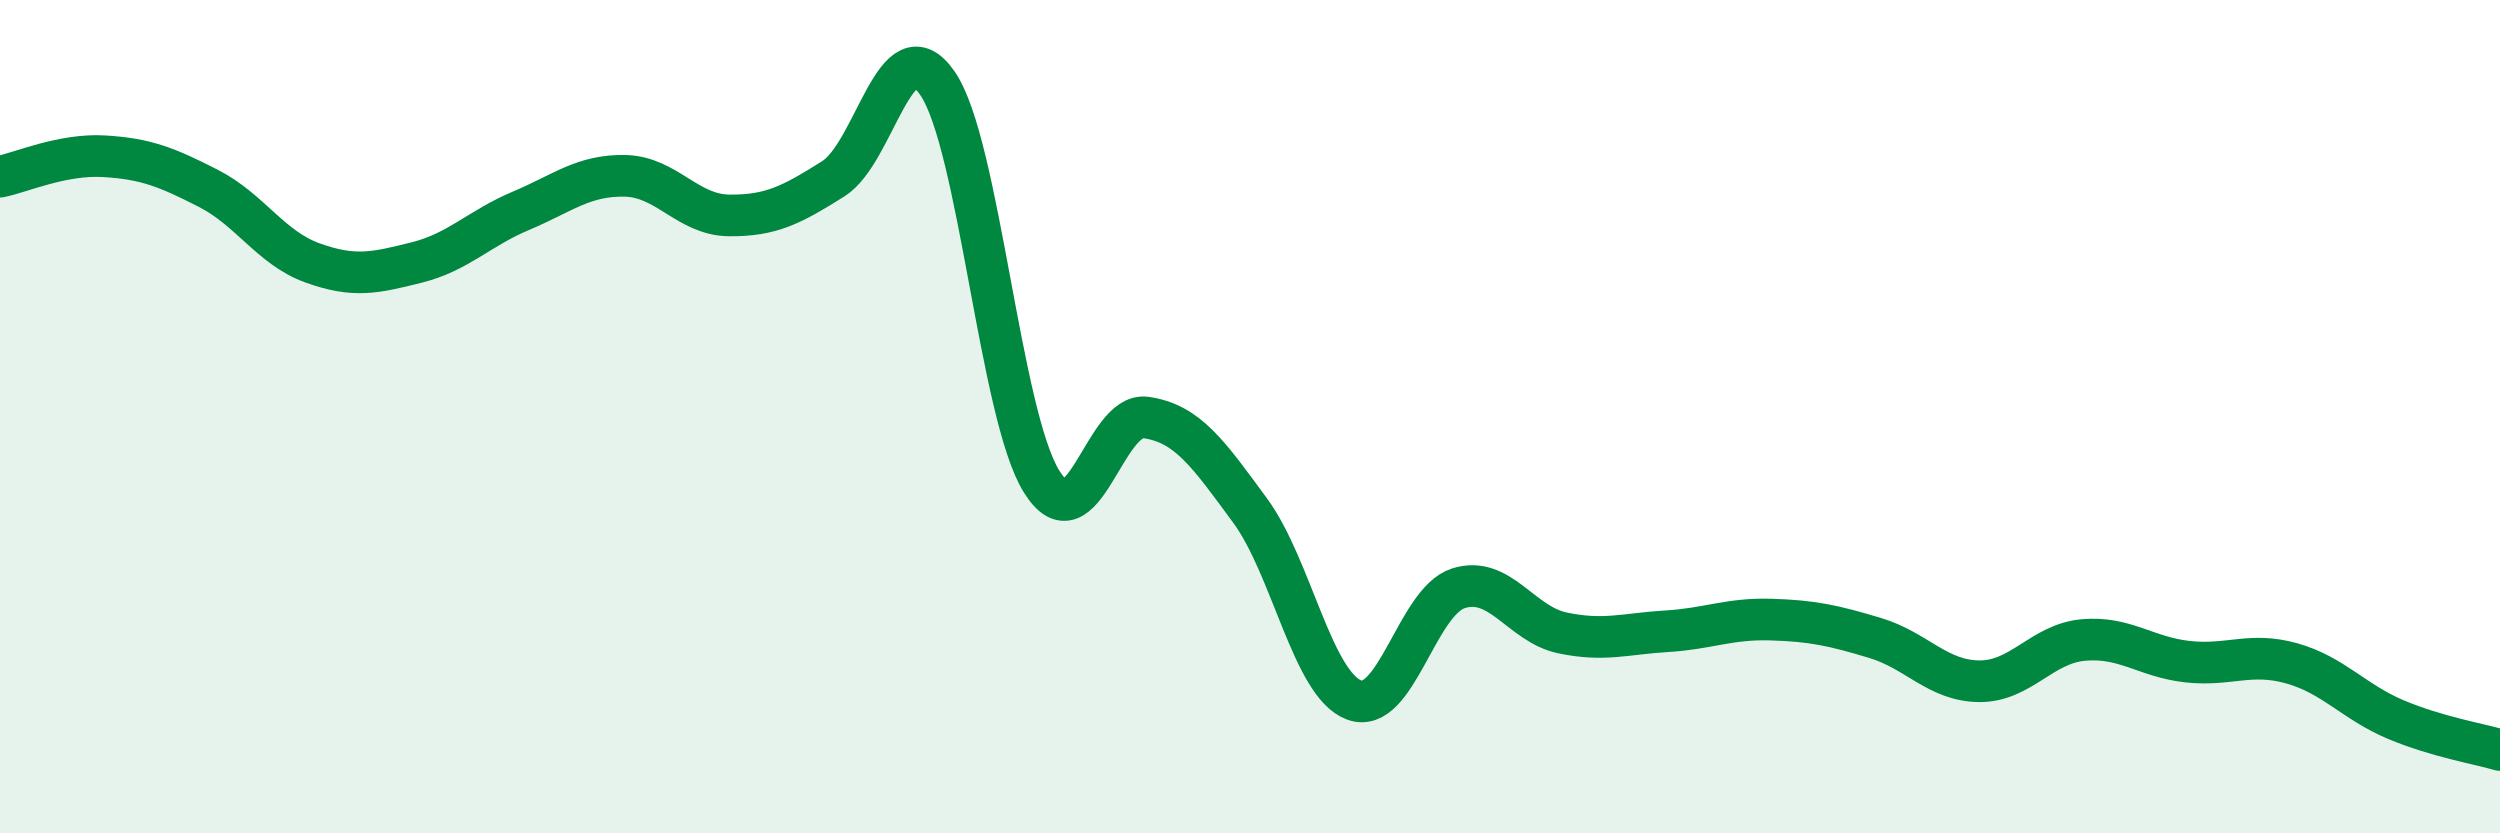
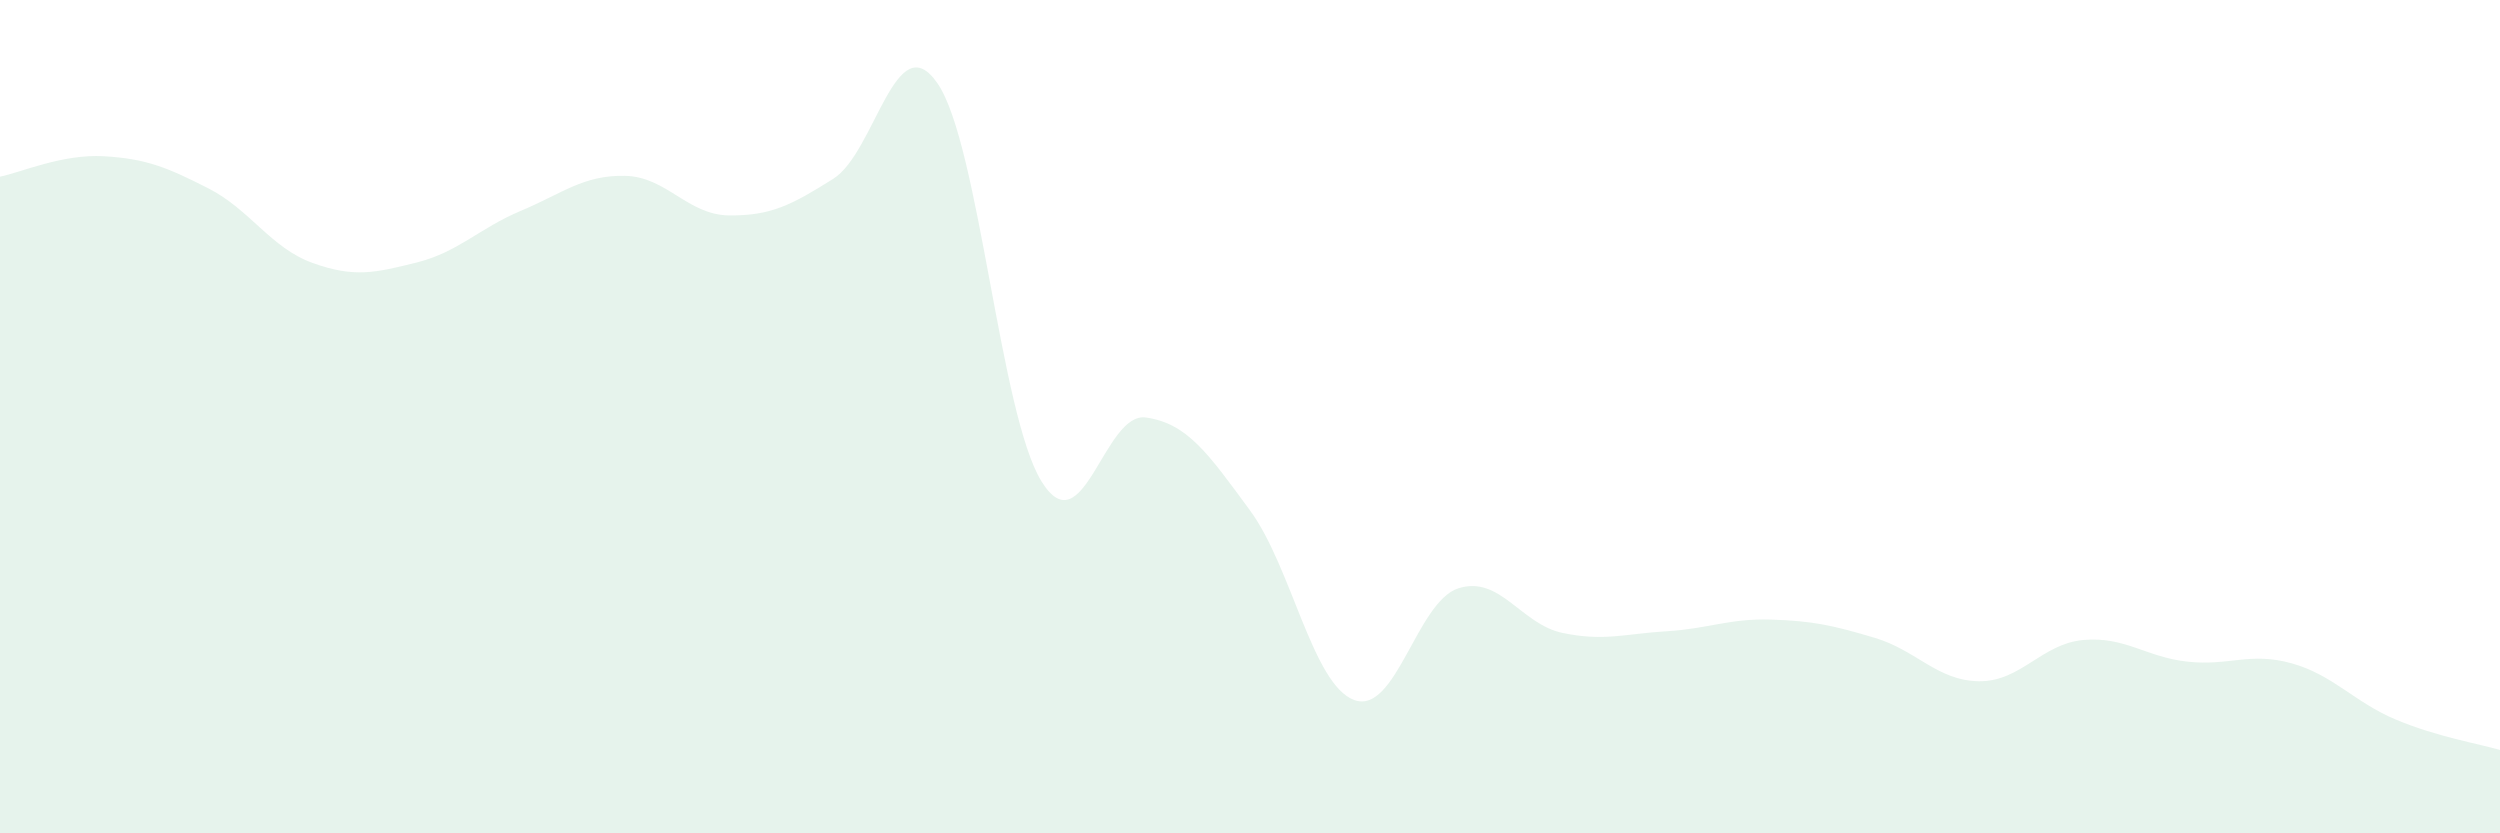
<svg xmlns="http://www.w3.org/2000/svg" width="60" height="20" viewBox="0 0 60 20">
  <path d="M 0,4.24 C 0.5,4.14 1.5,3.69 2.5,3.75 C 3.5,3.81 4,4.01 5,4.52 C 6,5.03 6.5,5.95 7.5,6.31 C 8.5,6.67 9,6.55 10,6.3 C 11,6.05 11.5,5.48 12.5,5.06 C 13.5,4.64 14,4.2 15,4.22 C 16,4.24 16.5,5.16 17.5,5.17 C 18.5,5.18 19,4.92 20,4.29 C 21,3.66 21.5,0.55 22.5,2 C 23.5,3.45 24,9.96 25,11.56 C 26,13.16 26.5,9.88 27.5,10.02 C 28.5,10.16 29,10.89 30,12.25 C 31,13.61 31.5,16.43 32.5,16.8 C 33.5,17.17 34,14.44 35,14.12 C 36,13.8 36.5,14.98 37.5,15.19 C 38.5,15.4 39,15.21 40,15.15 C 41,15.09 41.5,14.84 42.5,14.87 C 43.5,14.9 44,15.01 45,15.31 C 46,15.61 46.5,16.34 47.5,16.35 C 48.5,16.36 49,15.45 50,15.36 C 51,15.27 51.5,15.77 52.5,15.88 C 53.5,15.99 54,15.64 55,15.92 C 56,16.2 56.5,16.85 57.5,17.27 C 58.5,17.69 59.5,17.85 60,18L60 20L0 20Z" fill="#008740" opacity="0.1" stroke-linecap="round" stroke-linejoin="round" />
-   <path d="M 0,4.24 C 0.5,4.14 1.5,3.69 2.5,3.75 C 3.5,3.81 4,4.01 5,4.52 C 6,5.03 6.5,5.95 7.5,6.31 C 8.5,6.67 9,6.55 10,6.3 C 11,6.05 11.5,5.48 12.5,5.06 C 13.5,4.64 14,4.2 15,4.22 C 16,4.24 16.5,5.16 17.5,5.17 C 18.5,5.18 19,4.92 20,4.29 C 21,3.66 21.5,0.55 22.5,2 C 23.5,3.45 24,9.96 25,11.56 C 26,13.16 26.5,9.88 27.5,10.02 C 28.5,10.16 29,10.89 30,12.25 C 31,13.61 31.5,16.43 32.5,16.8 C 33.5,17.17 34,14.44 35,14.12 C 36,13.8 36.5,14.98 37.5,15.19 C 38.5,15.4 39,15.21 40,15.15 C 41,15.09 41.5,14.84 42.5,14.87 C 43.5,14.9 44,15.01 45,15.31 C 46,15.61 46.5,16.34 47.5,16.35 C 48.5,16.36 49,15.45 50,15.36 C 51,15.27 51.5,15.77 52.5,15.88 C 53.5,15.99 54,15.64 55,15.92 C 56,16.2 56.5,16.85 57.5,17.27 C 58.5,17.69 59.5,17.85 60,18" stroke="#008740" stroke-width="1" fill="none" stroke-linecap="round" stroke-linejoin="round" />
</svg>